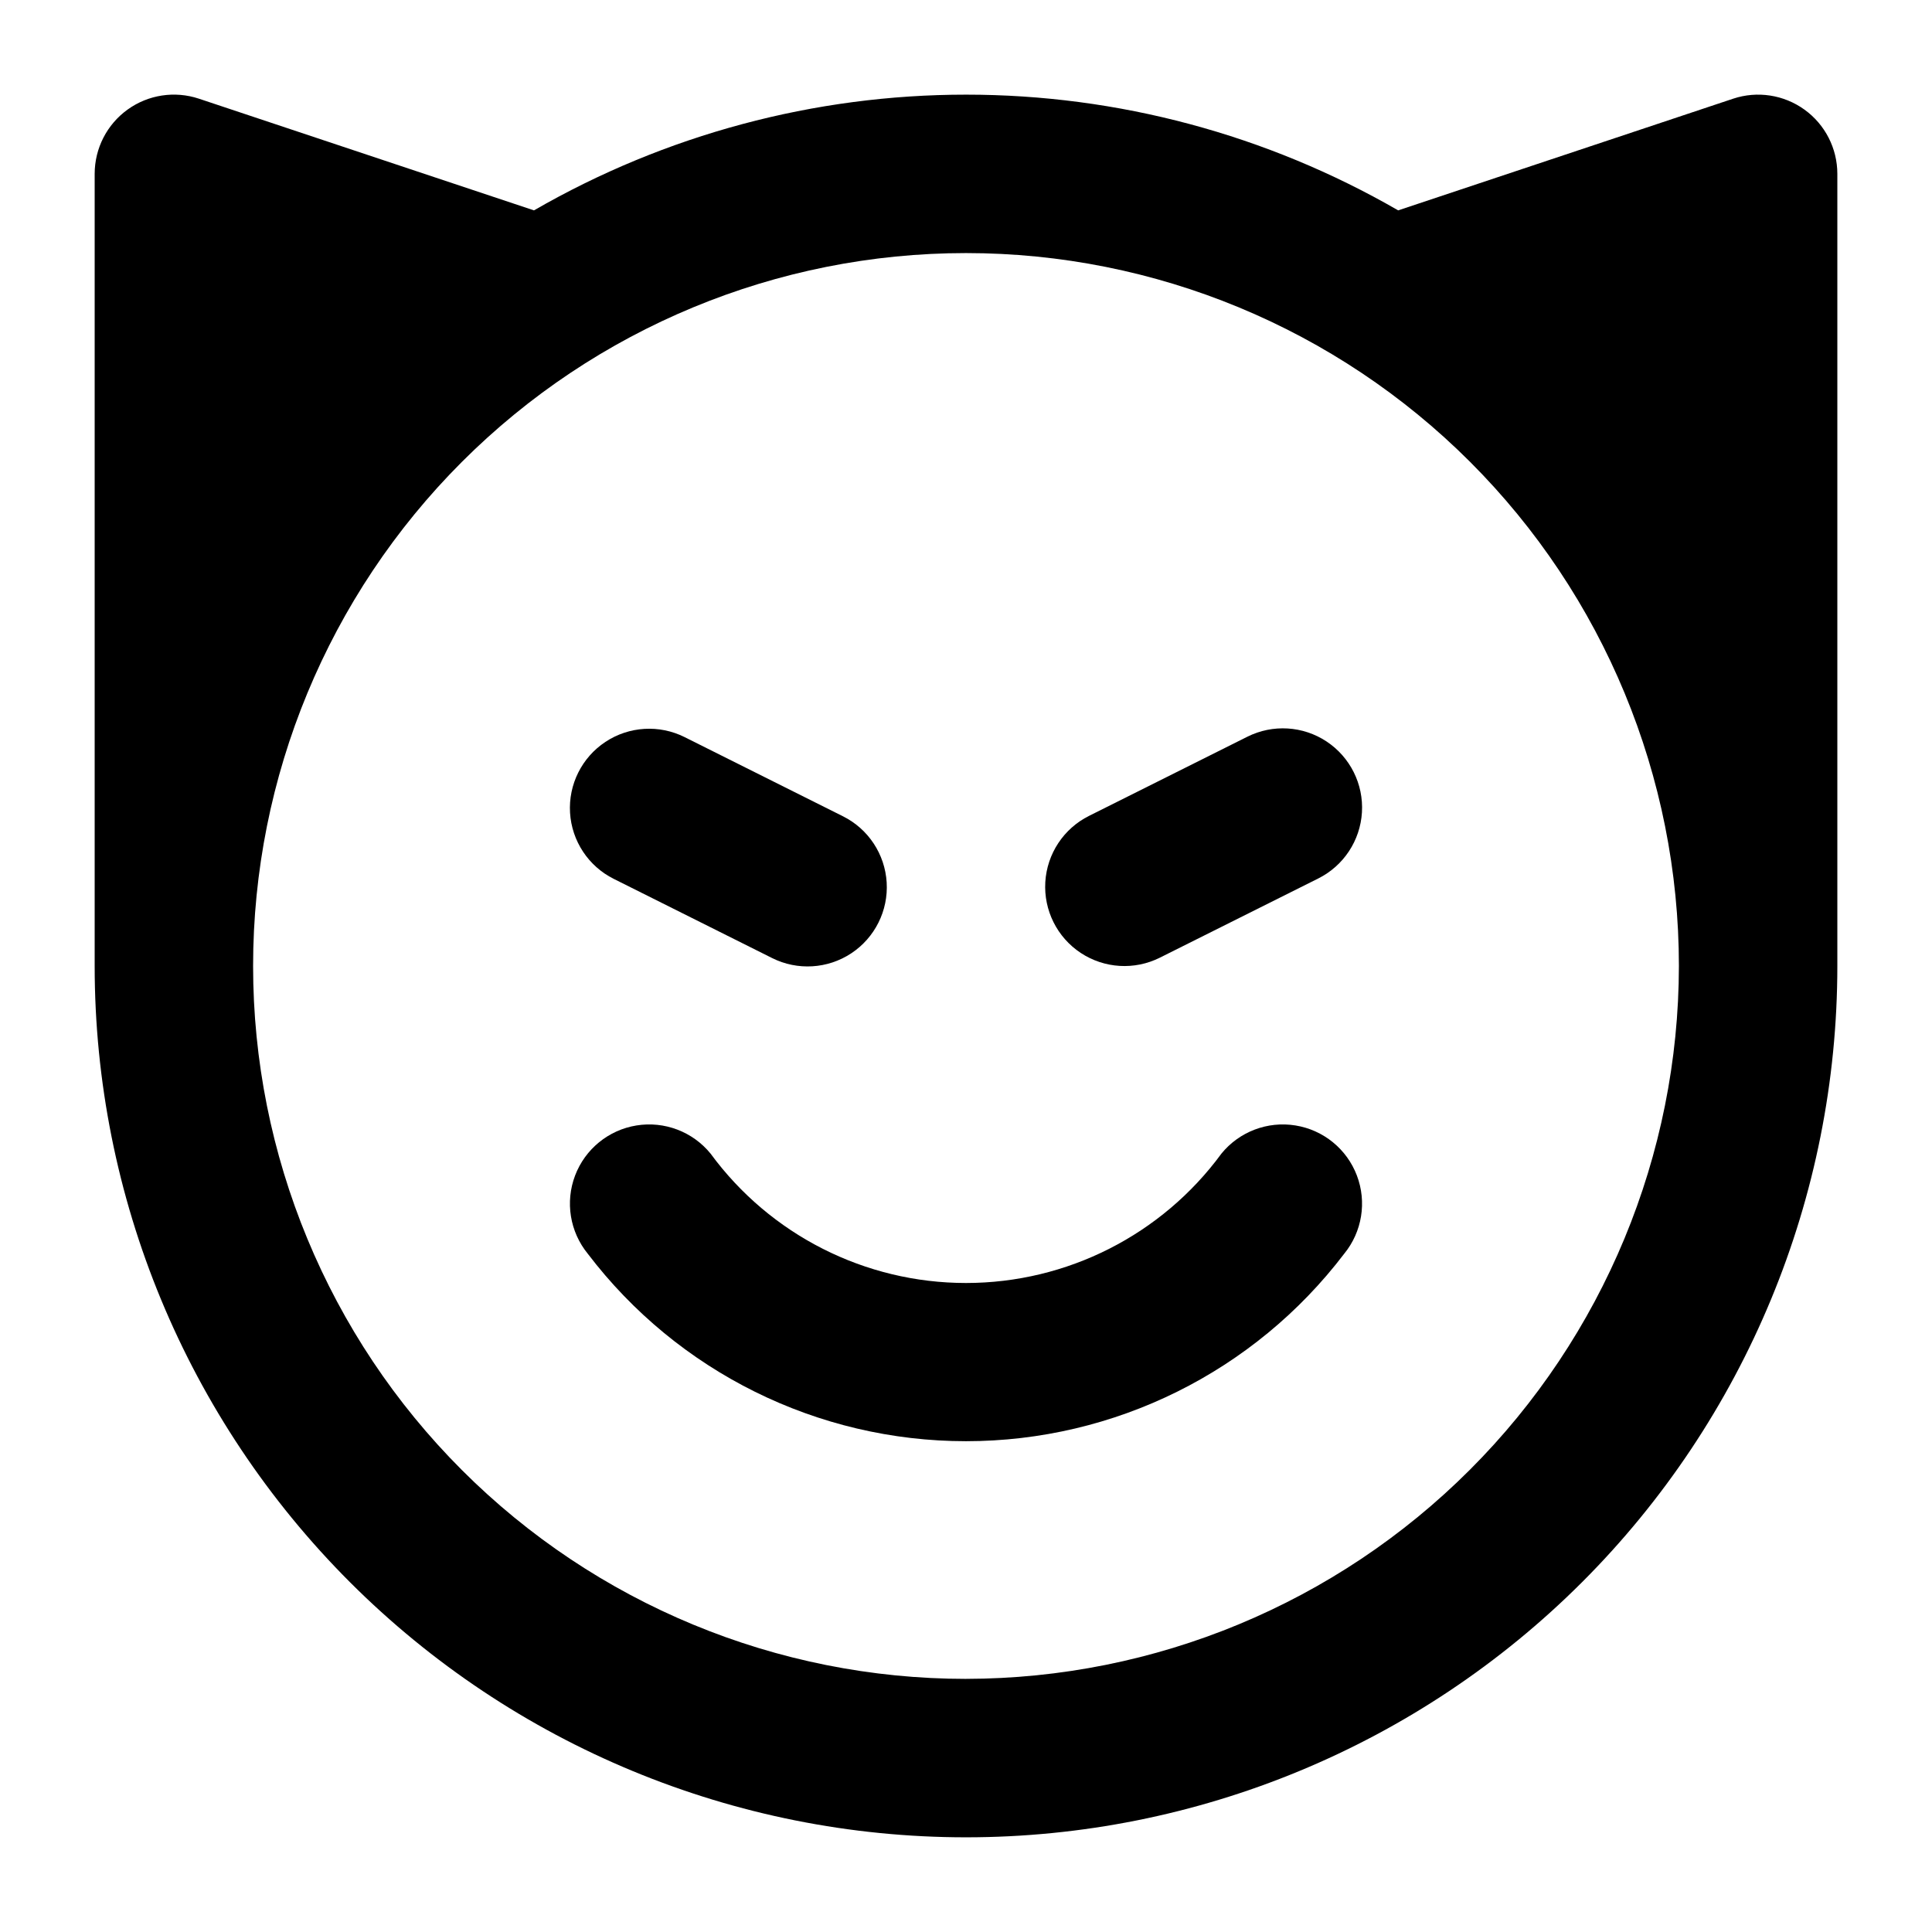
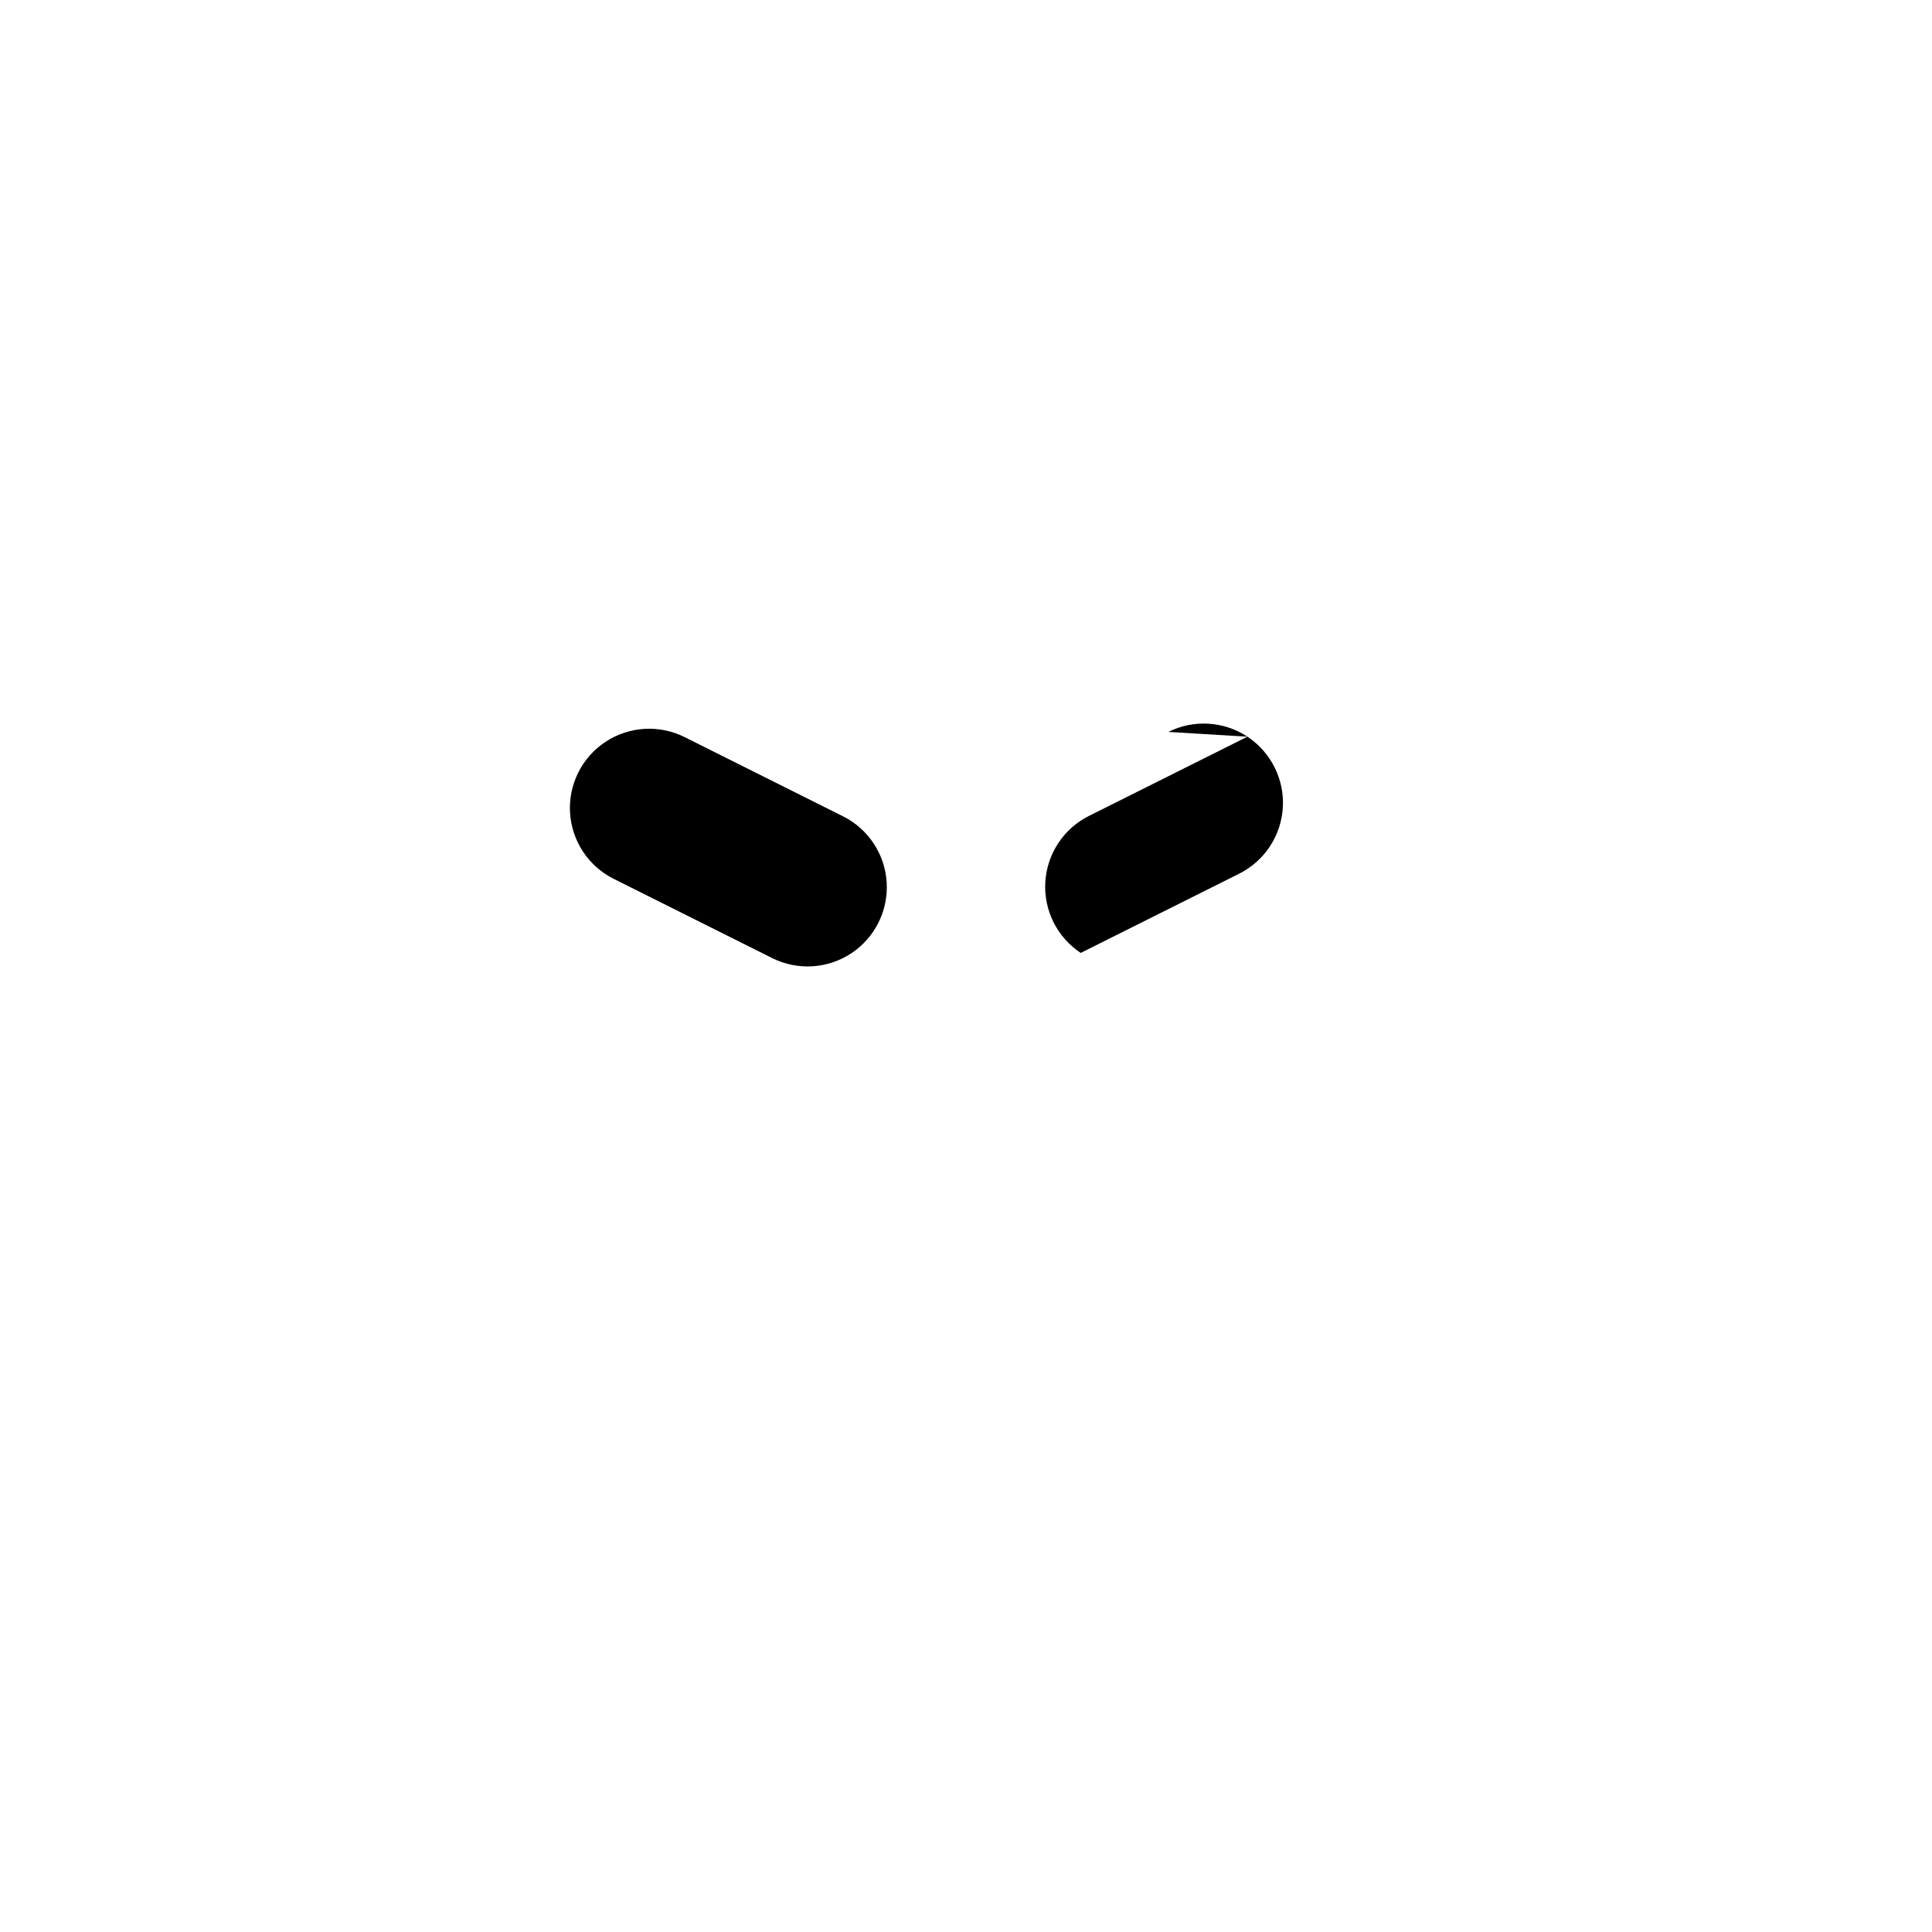
<svg xmlns="http://www.w3.org/2000/svg" fill="#000000" width="800px" height="800px" version="1.1" viewBox="144 144 512 512">
  <g>
    <path d="m306.65 376.91 41.984 20.992c6.711 3.352 14.703 2.871 20.961-1.266 6.258-4.137 9.836-11.301 9.383-18.789-0.453-7.488-4.867-14.168-11.578-17.52l-41.984-20.992c-6.711-3.352-14.703-2.871-20.961 1.266-6.262 4.137-9.84 11.301-9.387 18.789s4.867 14.168 11.582 17.52z" />
-     <path d="m474.58 339.23-41.984 20.992c-6.711 3.352-11.125 10.031-11.578 17.52s3.125 14.652 9.383 18.789c6.262 4.137 14.25 4.621 20.965 1.266l41.984-20.992c6.711-3.352 11.125-10.031 11.578-17.52 0.453-7.488-3.125-14.648-9.383-18.789-6.262-4.137-14.25-4.617-20.965-1.266z" />
-     <path d="m467.7 449.71c-15.82 21.559-40.961 34.297-67.699 34.297-26.742 0-51.883-12.738-67.699-34.297-4.742-5.812-12.223-8.652-19.625-7.453-7.402 1.195-13.605 6.254-16.27 13.266s-1.383 14.91 3.356 20.723c23.82 31.305 60.898 49.688 100.24 49.688 39.336 0 76.414-18.383 100.23-49.688 4.742-5.812 6.019-13.711 3.356-20.723-2.664-7.012-8.863-12.07-16.27-13.266-7.402-1.199-14.883 1.641-19.621 7.453z" />
-     <path d="m622.2 173.05c-5.469-3.945-12.496-5.023-18.891-2.898l-88.777 29.598c-34.82-20.09-74.312-30.668-114.51-30.668s-79.691 10.578-114.51 30.668l-88.797-29.598c-6.402-2.133-13.438-1.059-18.91 2.891-5.473 3.945-8.715 10.285-8.715 17.031v209.92c0 61.242 24.328 119.97 67.633 163.28 43.305 43.305 102.04 67.633 163.28 67.633s119.97-24.328 163.28-67.633c43.305-43.305 67.633-102.04 67.633-163.28v-209.92c0-6.746-3.242-13.078-8.711-17.023zm-222.2 415.87c-50.109 0-98.164-19.902-133.59-55.336-35.43-35.43-55.336-83.484-55.336-133.59 0-50.109 19.906-98.164 55.336-133.59s83.484-55.336 133.59-55.336c50.105 0 98.16 19.906 133.59 55.336 35.434 35.43 55.336 83.484 55.336 133.59-0.059 50.086-19.984 98.105-55.402 133.52-35.418 35.418-83.438 55.344-133.52 55.402z" />
+     <path d="m474.58 339.23-41.984 20.992c-6.711 3.352-11.125 10.031-11.578 17.52s3.125 14.652 9.383 18.789l41.984-20.992c6.711-3.352 11.125-10.031 11.578-17.52 0.453-7.488-3.125-14.648-9.383-18.789-6.262-4.137-14.25-4.617-20.965-1.266z" />
  </g>
</svg>